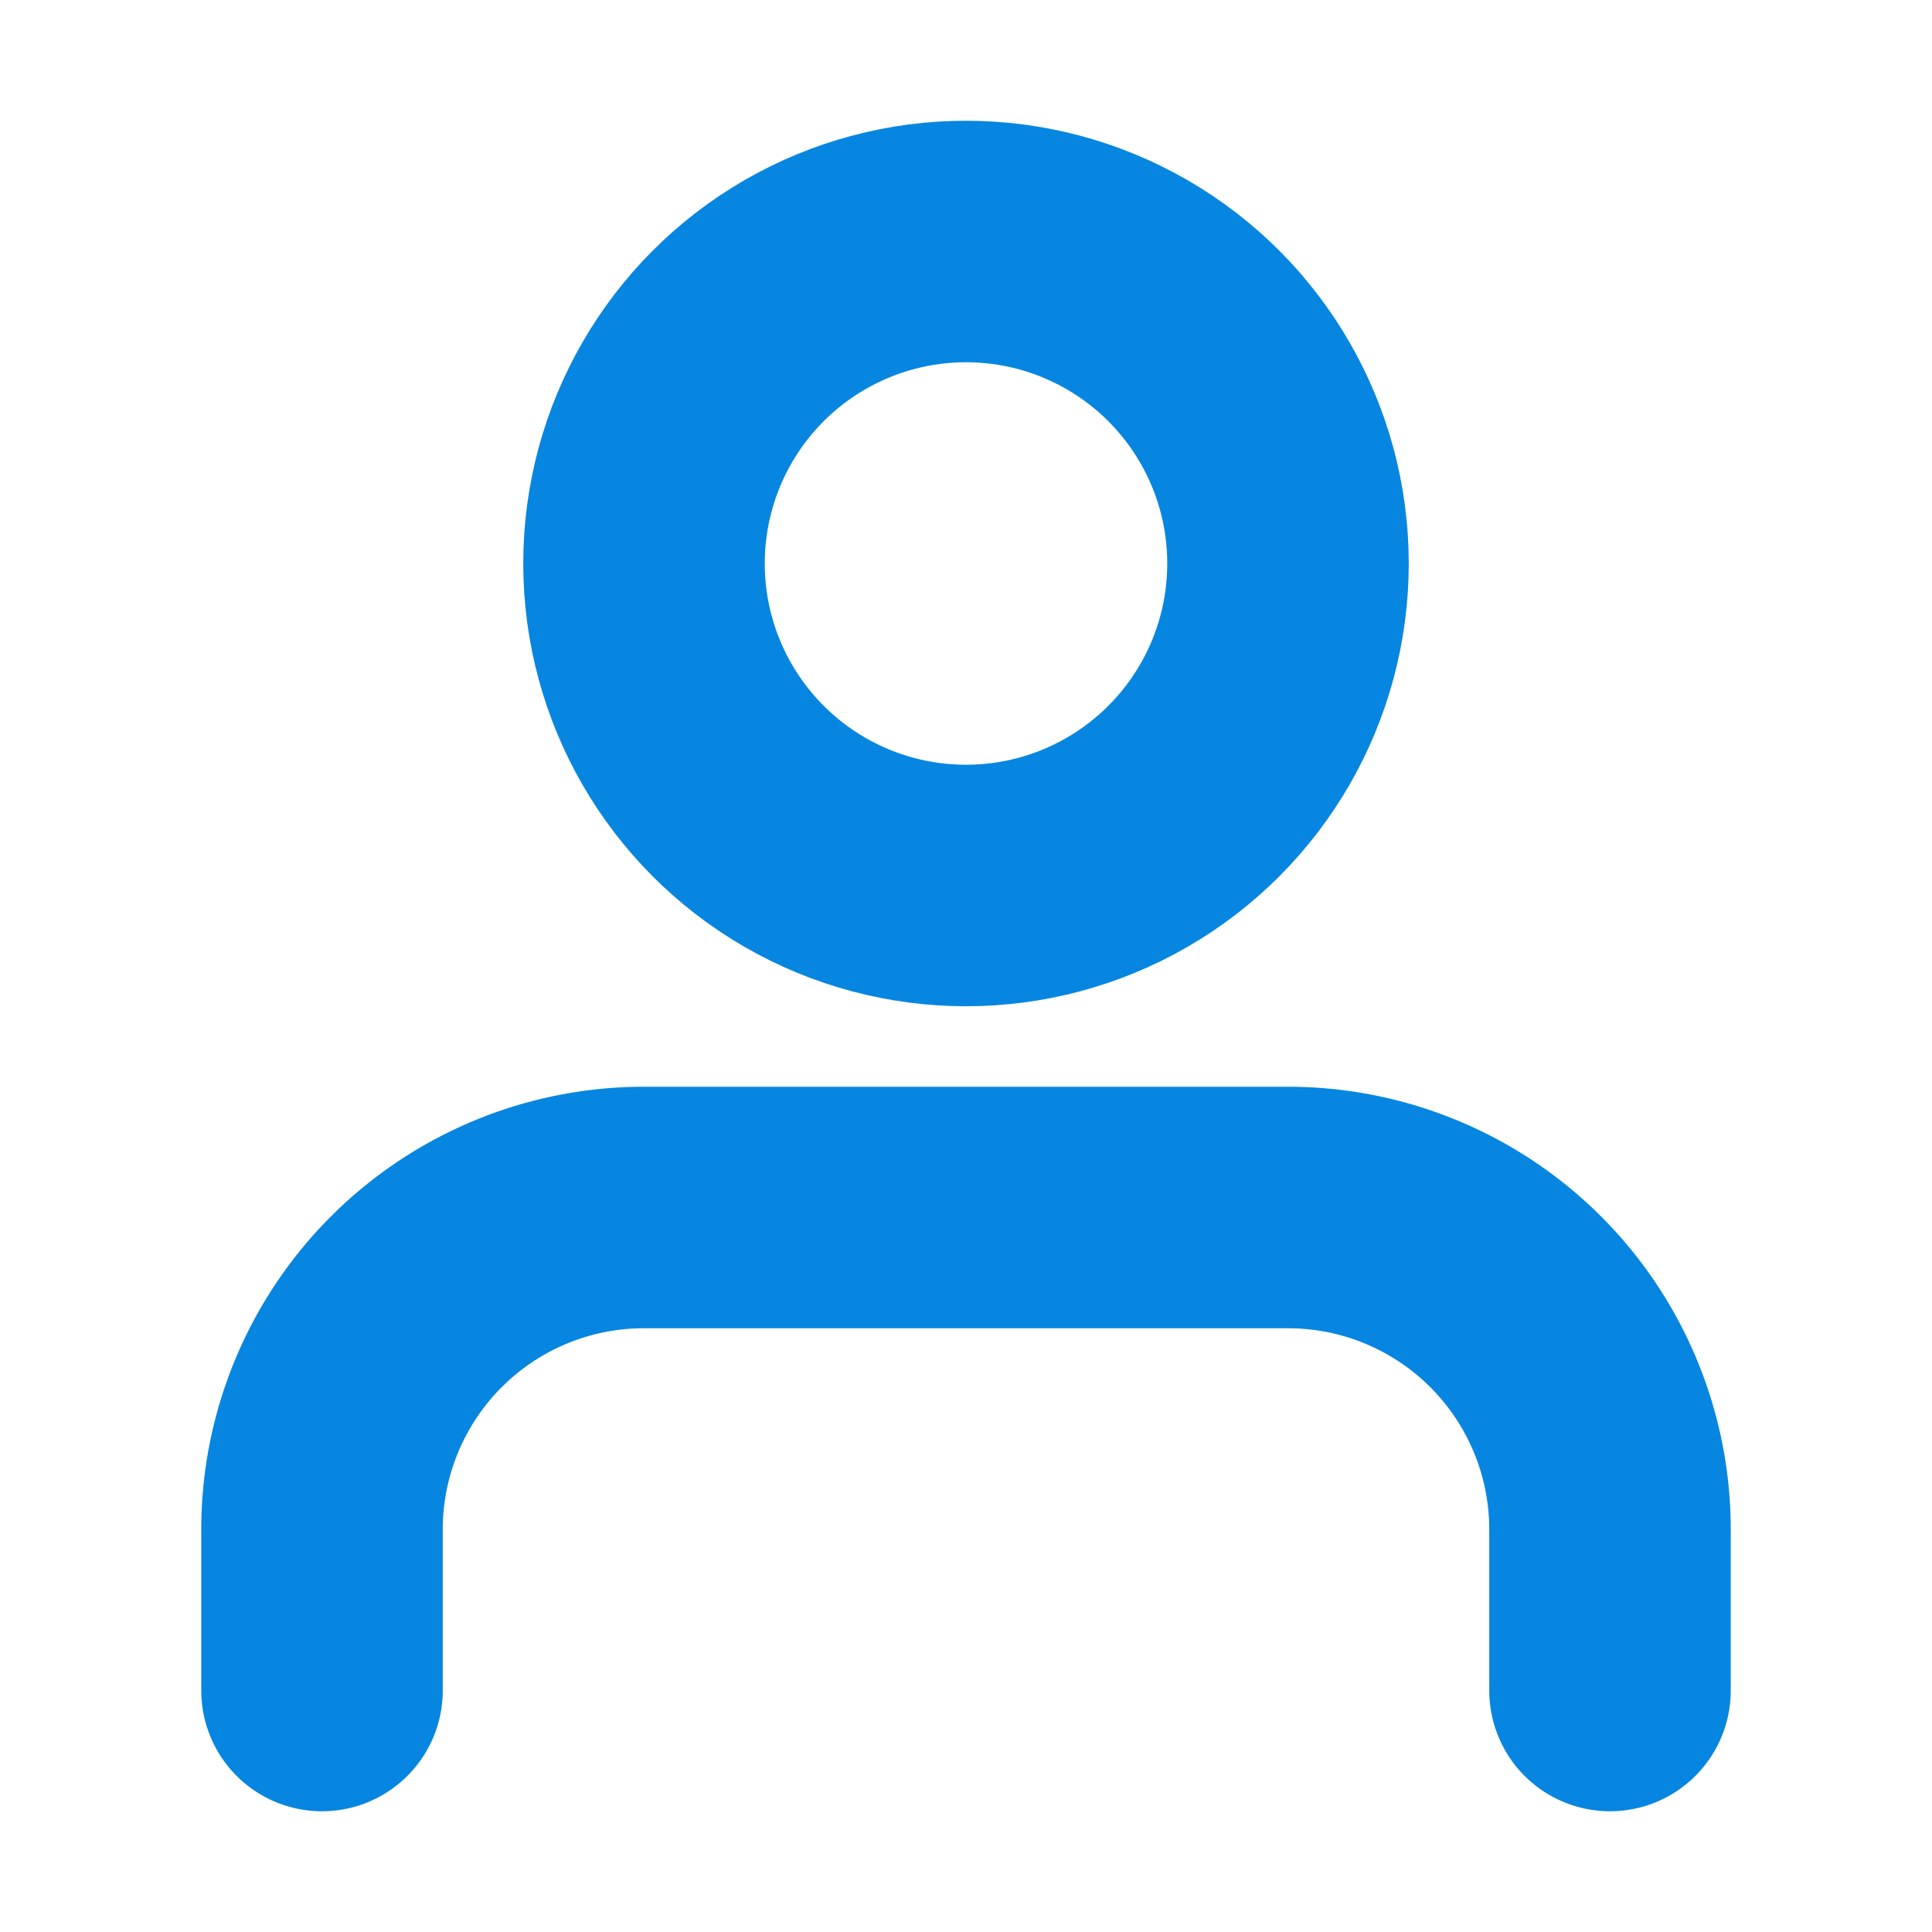
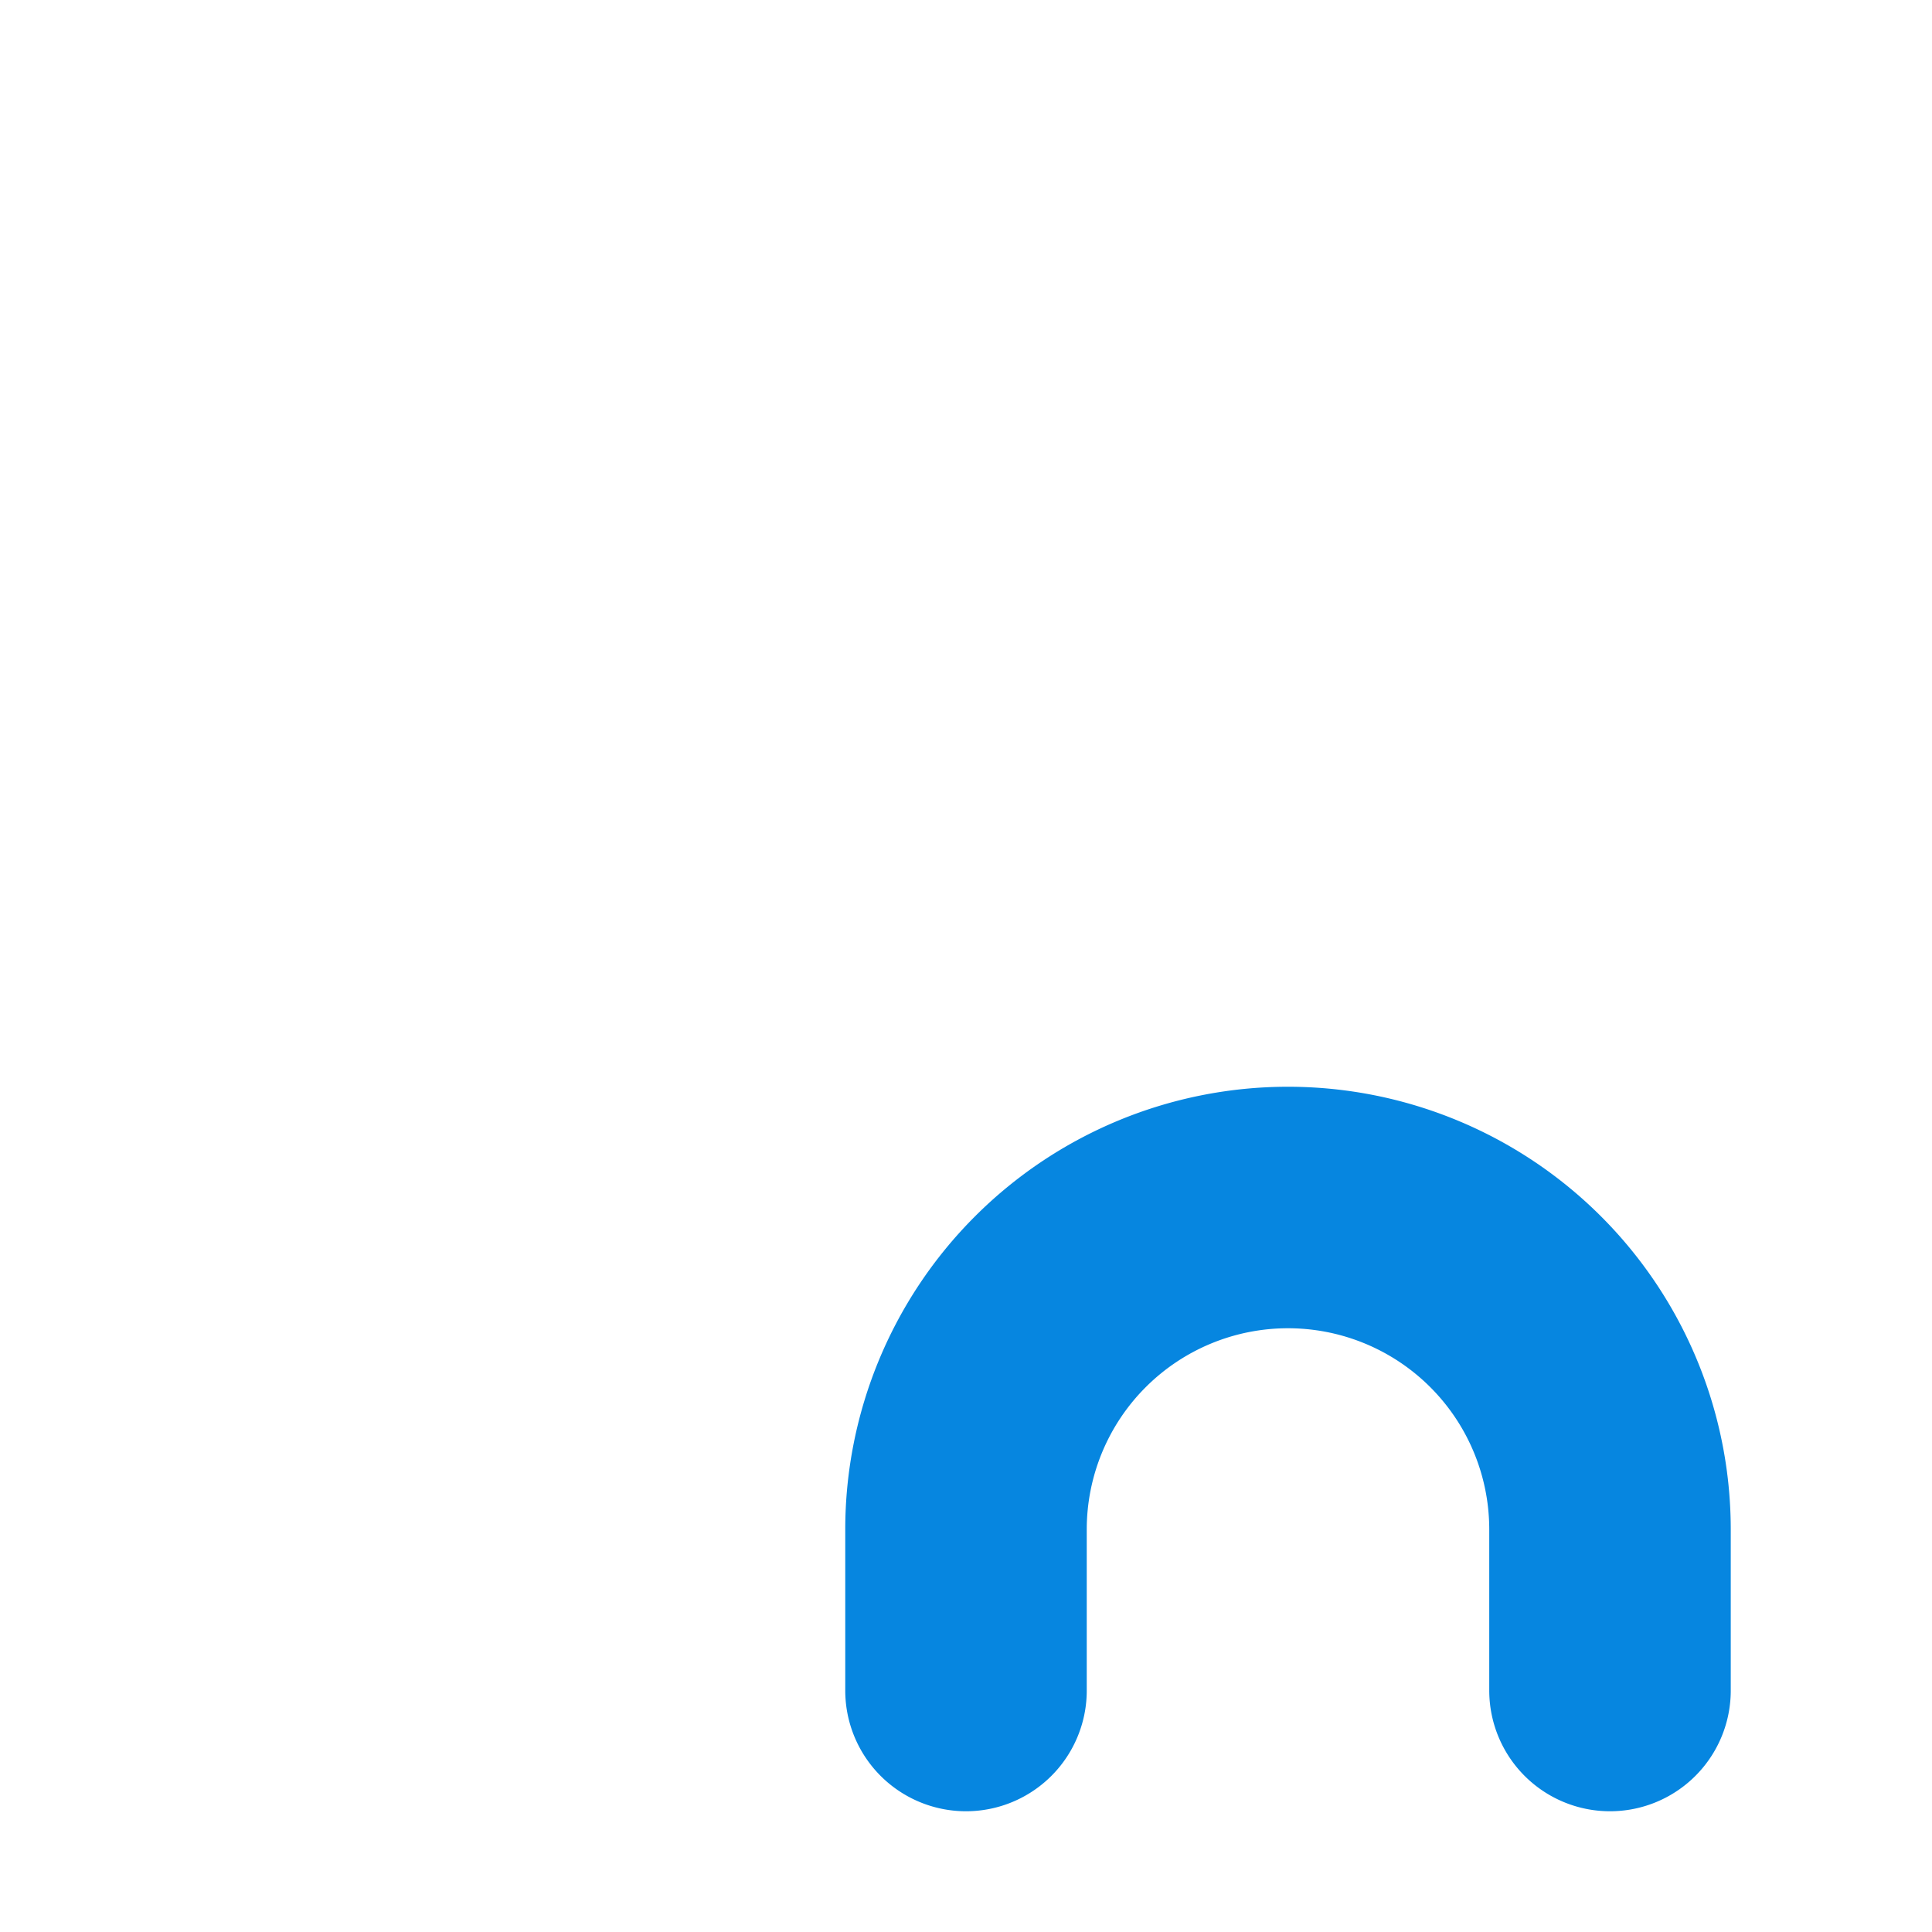
<svg xmlns="http://www.w3.org/2000/svg" width="24" height="24" viewBox="0 0 24 24" fill="none" stroke="#0686e0" stroke-width="3" stroke-linecap="round" stroke-linejoin="round" class="feather feather-user">
-   <path d="M20 21v-2a4 4 0 0 0-4-4H8a4 4 0 0 0-4 4v2" />
-   <circle cx="12" cy="7" r="4" />
+   <path d="M20 21v-2a4 4 0 0 0-4-4a4 4 0 0 0-4 4v2" />
</svg>